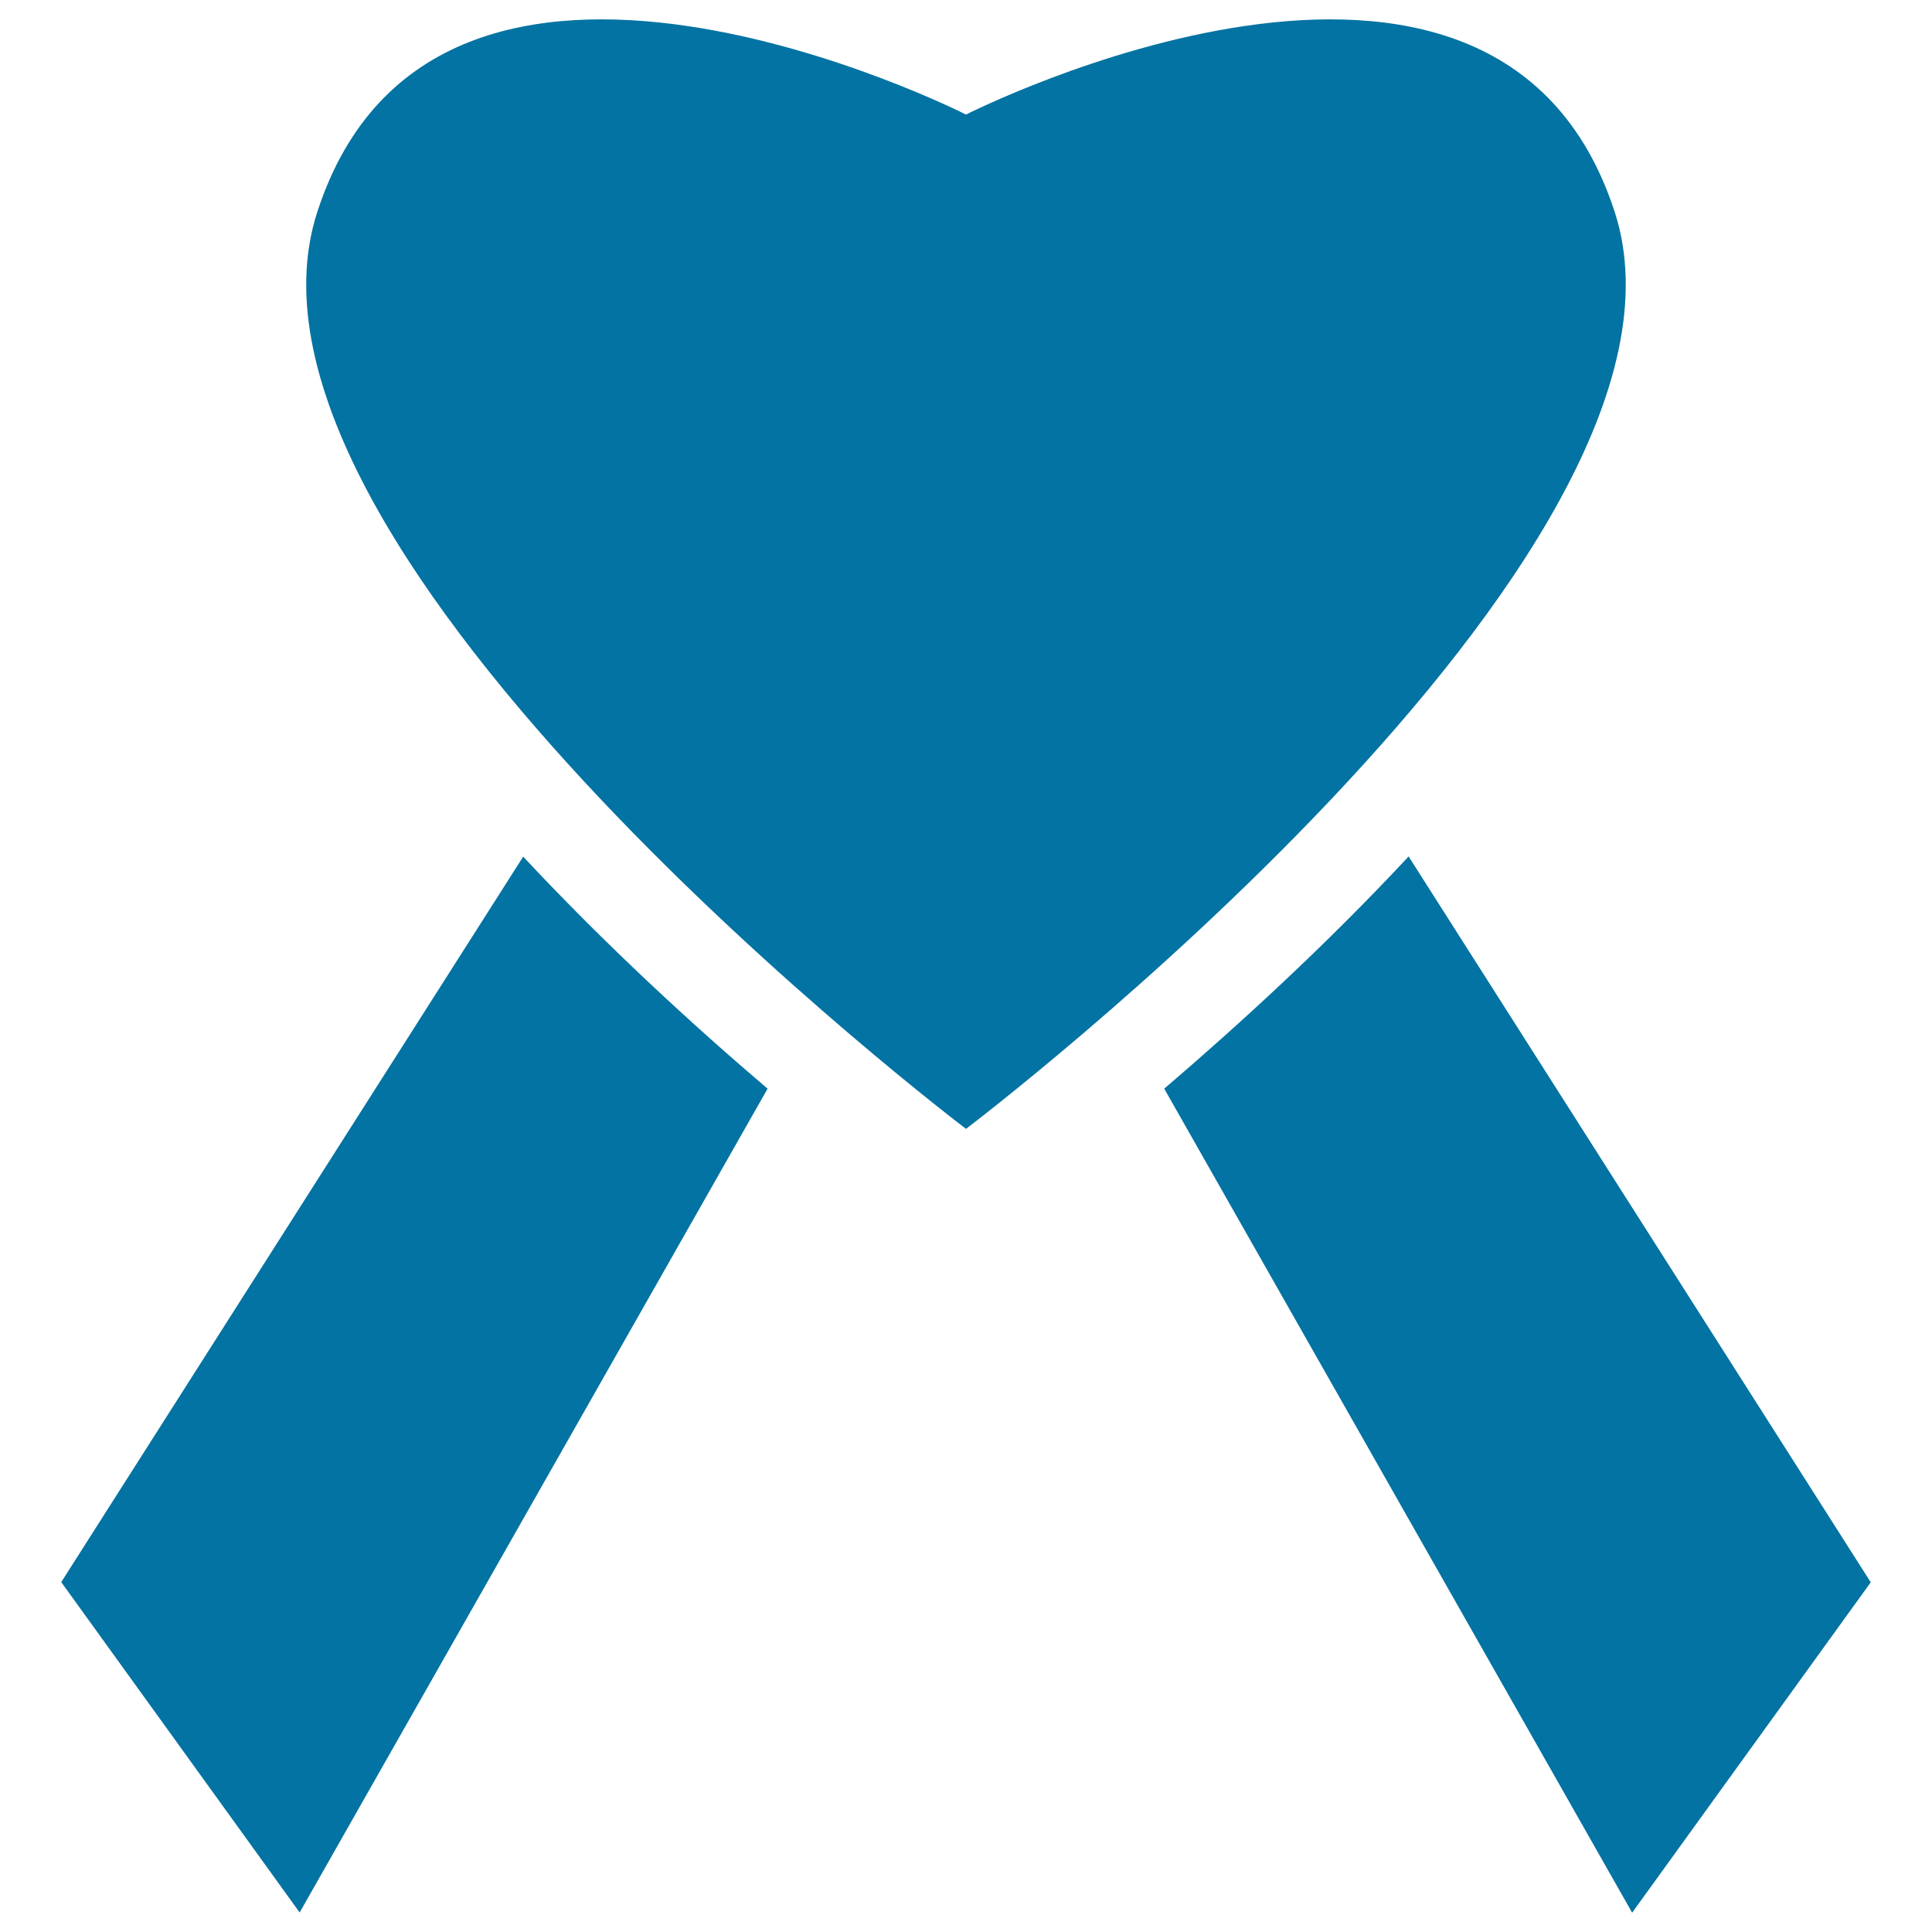
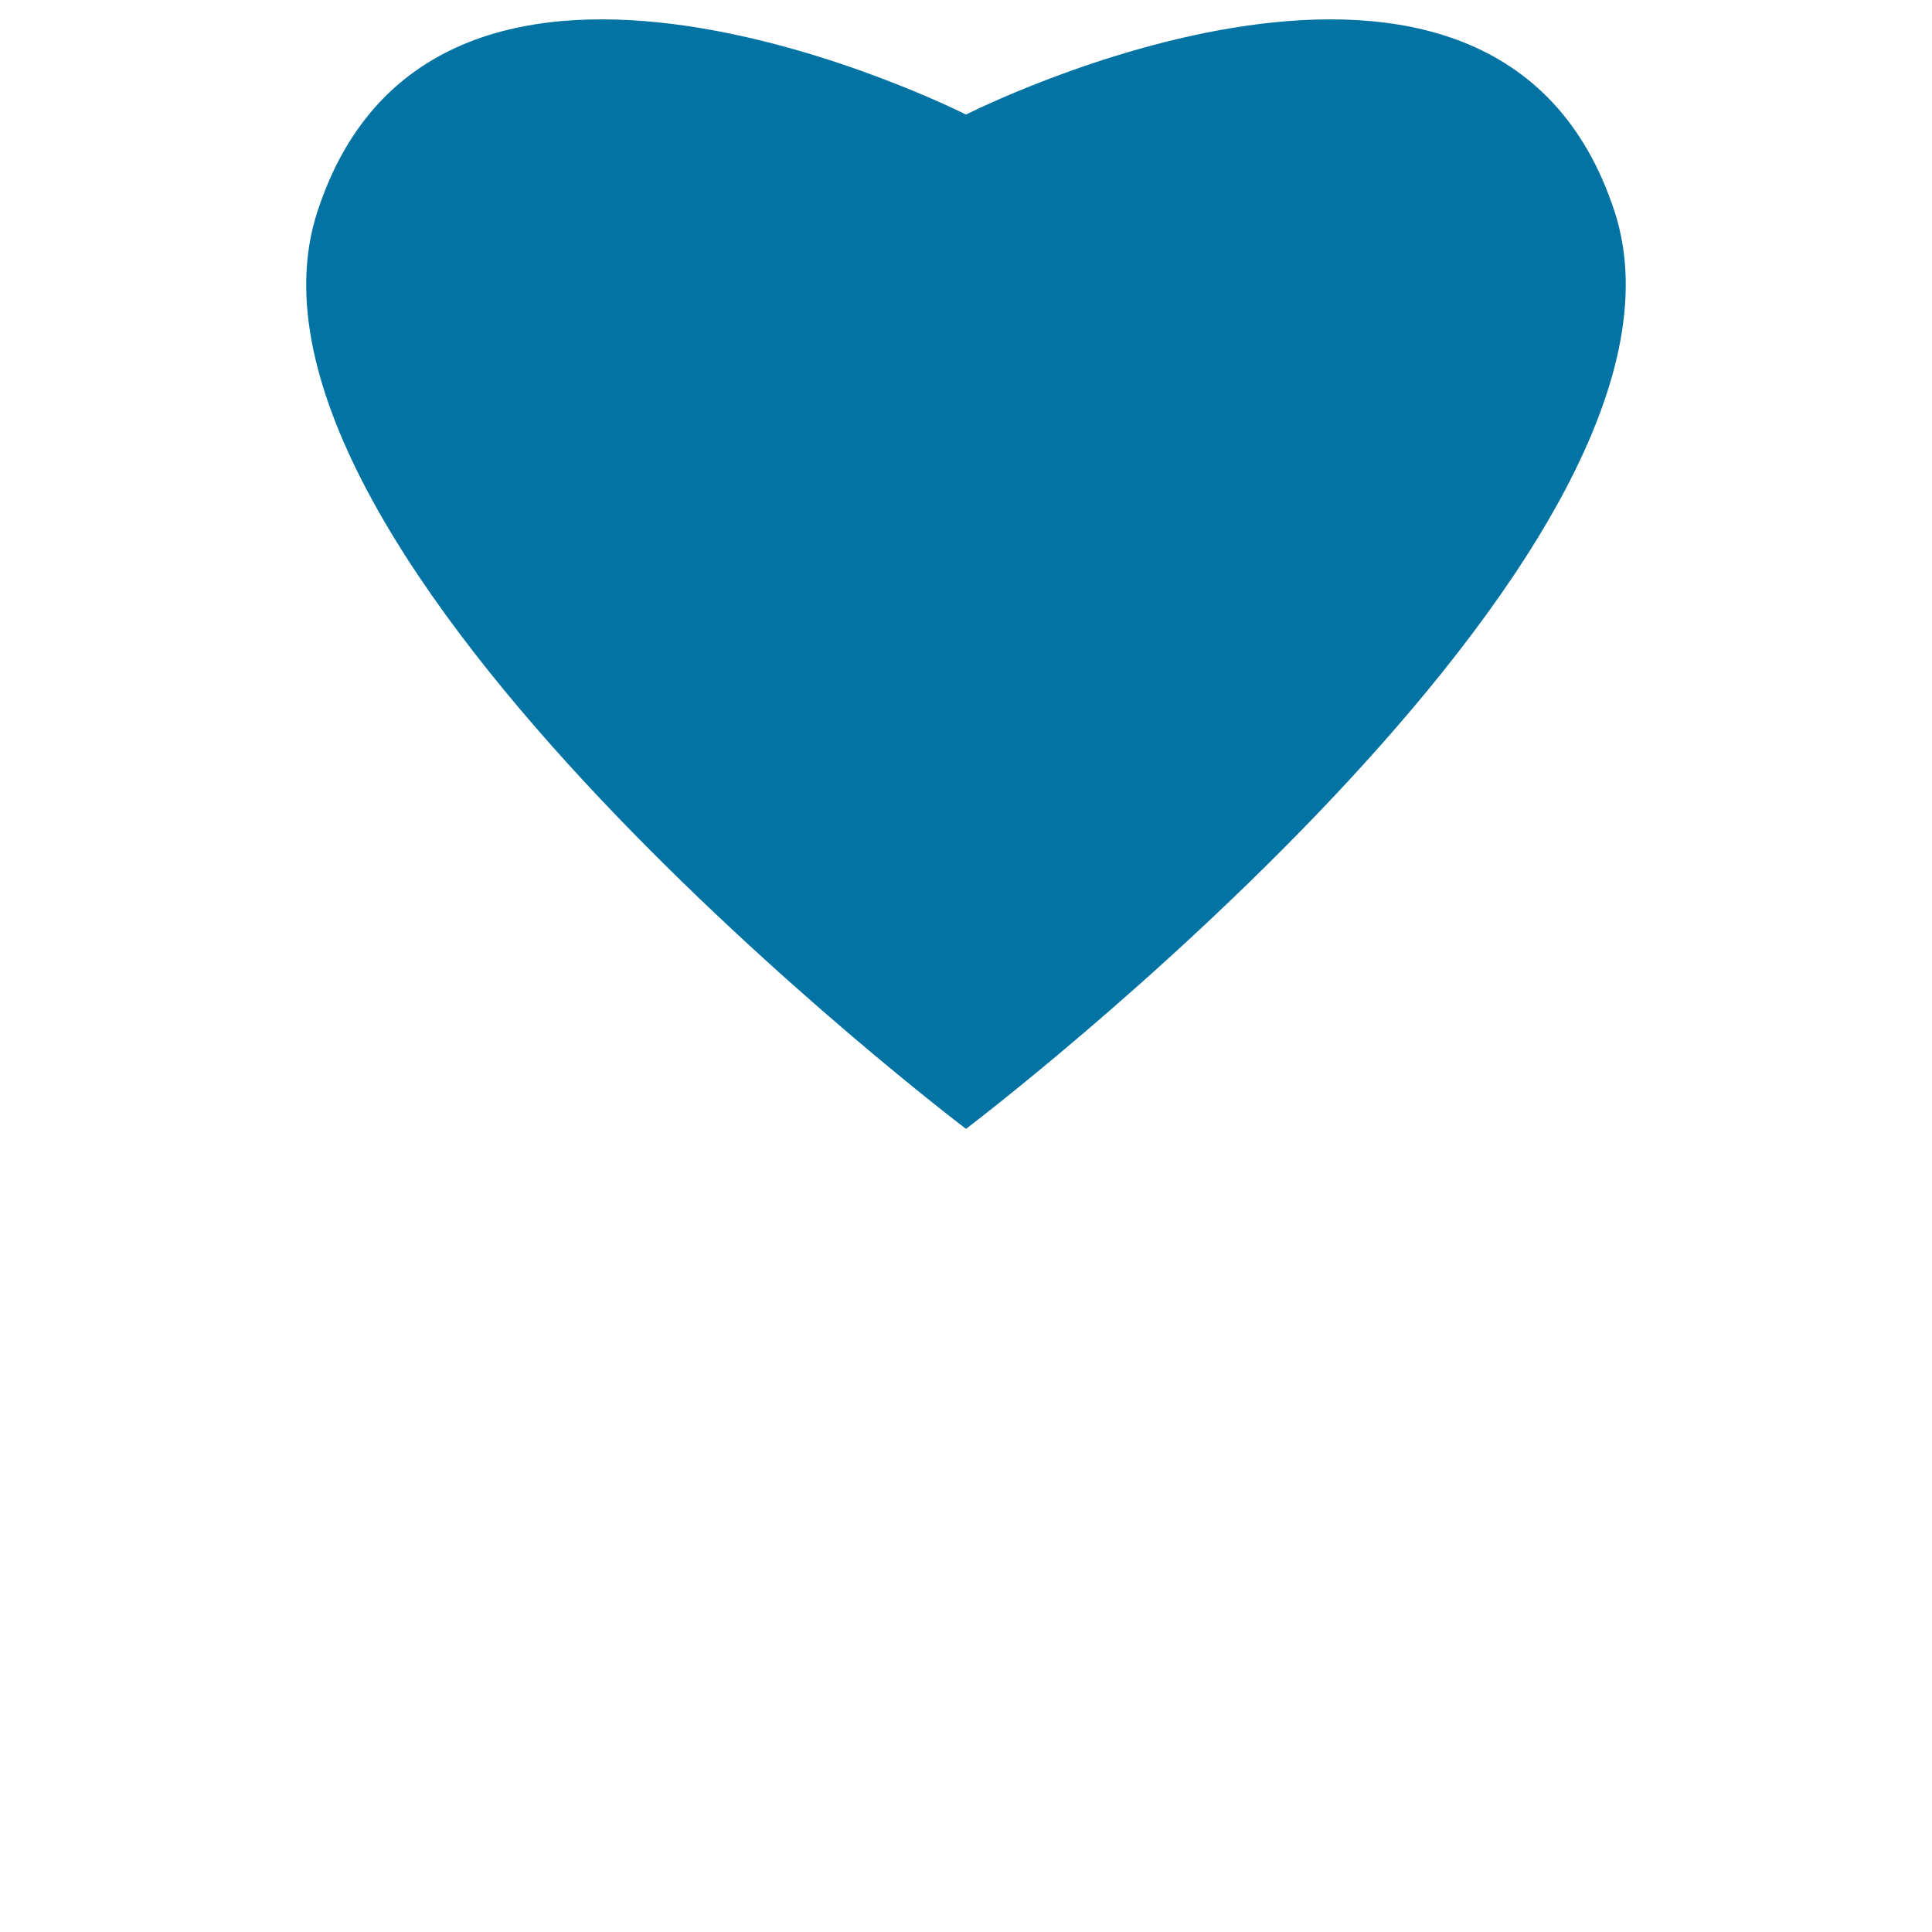
<svg xmlns="http://www.w3.org/2000/svg" viewBox="0 0 1000 1000" style="fill:#0273a2">
  <title>AIDS Heart SVG icon</title>
  <g>
    <g>
-       <path d="M270.8,443.4L31.7,818.9l123.4,171l242.2-426.4C359.7,531.5,314.3,490,270.8,443.4z" />
-       <path d="M729.1,443.3c-43.4,46.6-88.9,88-126.5,120.2L844.8,990l123.5-171L729.1,443.3z" />
      <path d="M835.8,109.8C774.2-80,500,59.3,500,59.3S225.7-80,164.2,109.8C106.9,286.6,500,584.3,500,584.3S893,286.6,835.8,109.8z" />
    </g>
  </g>
</svg>